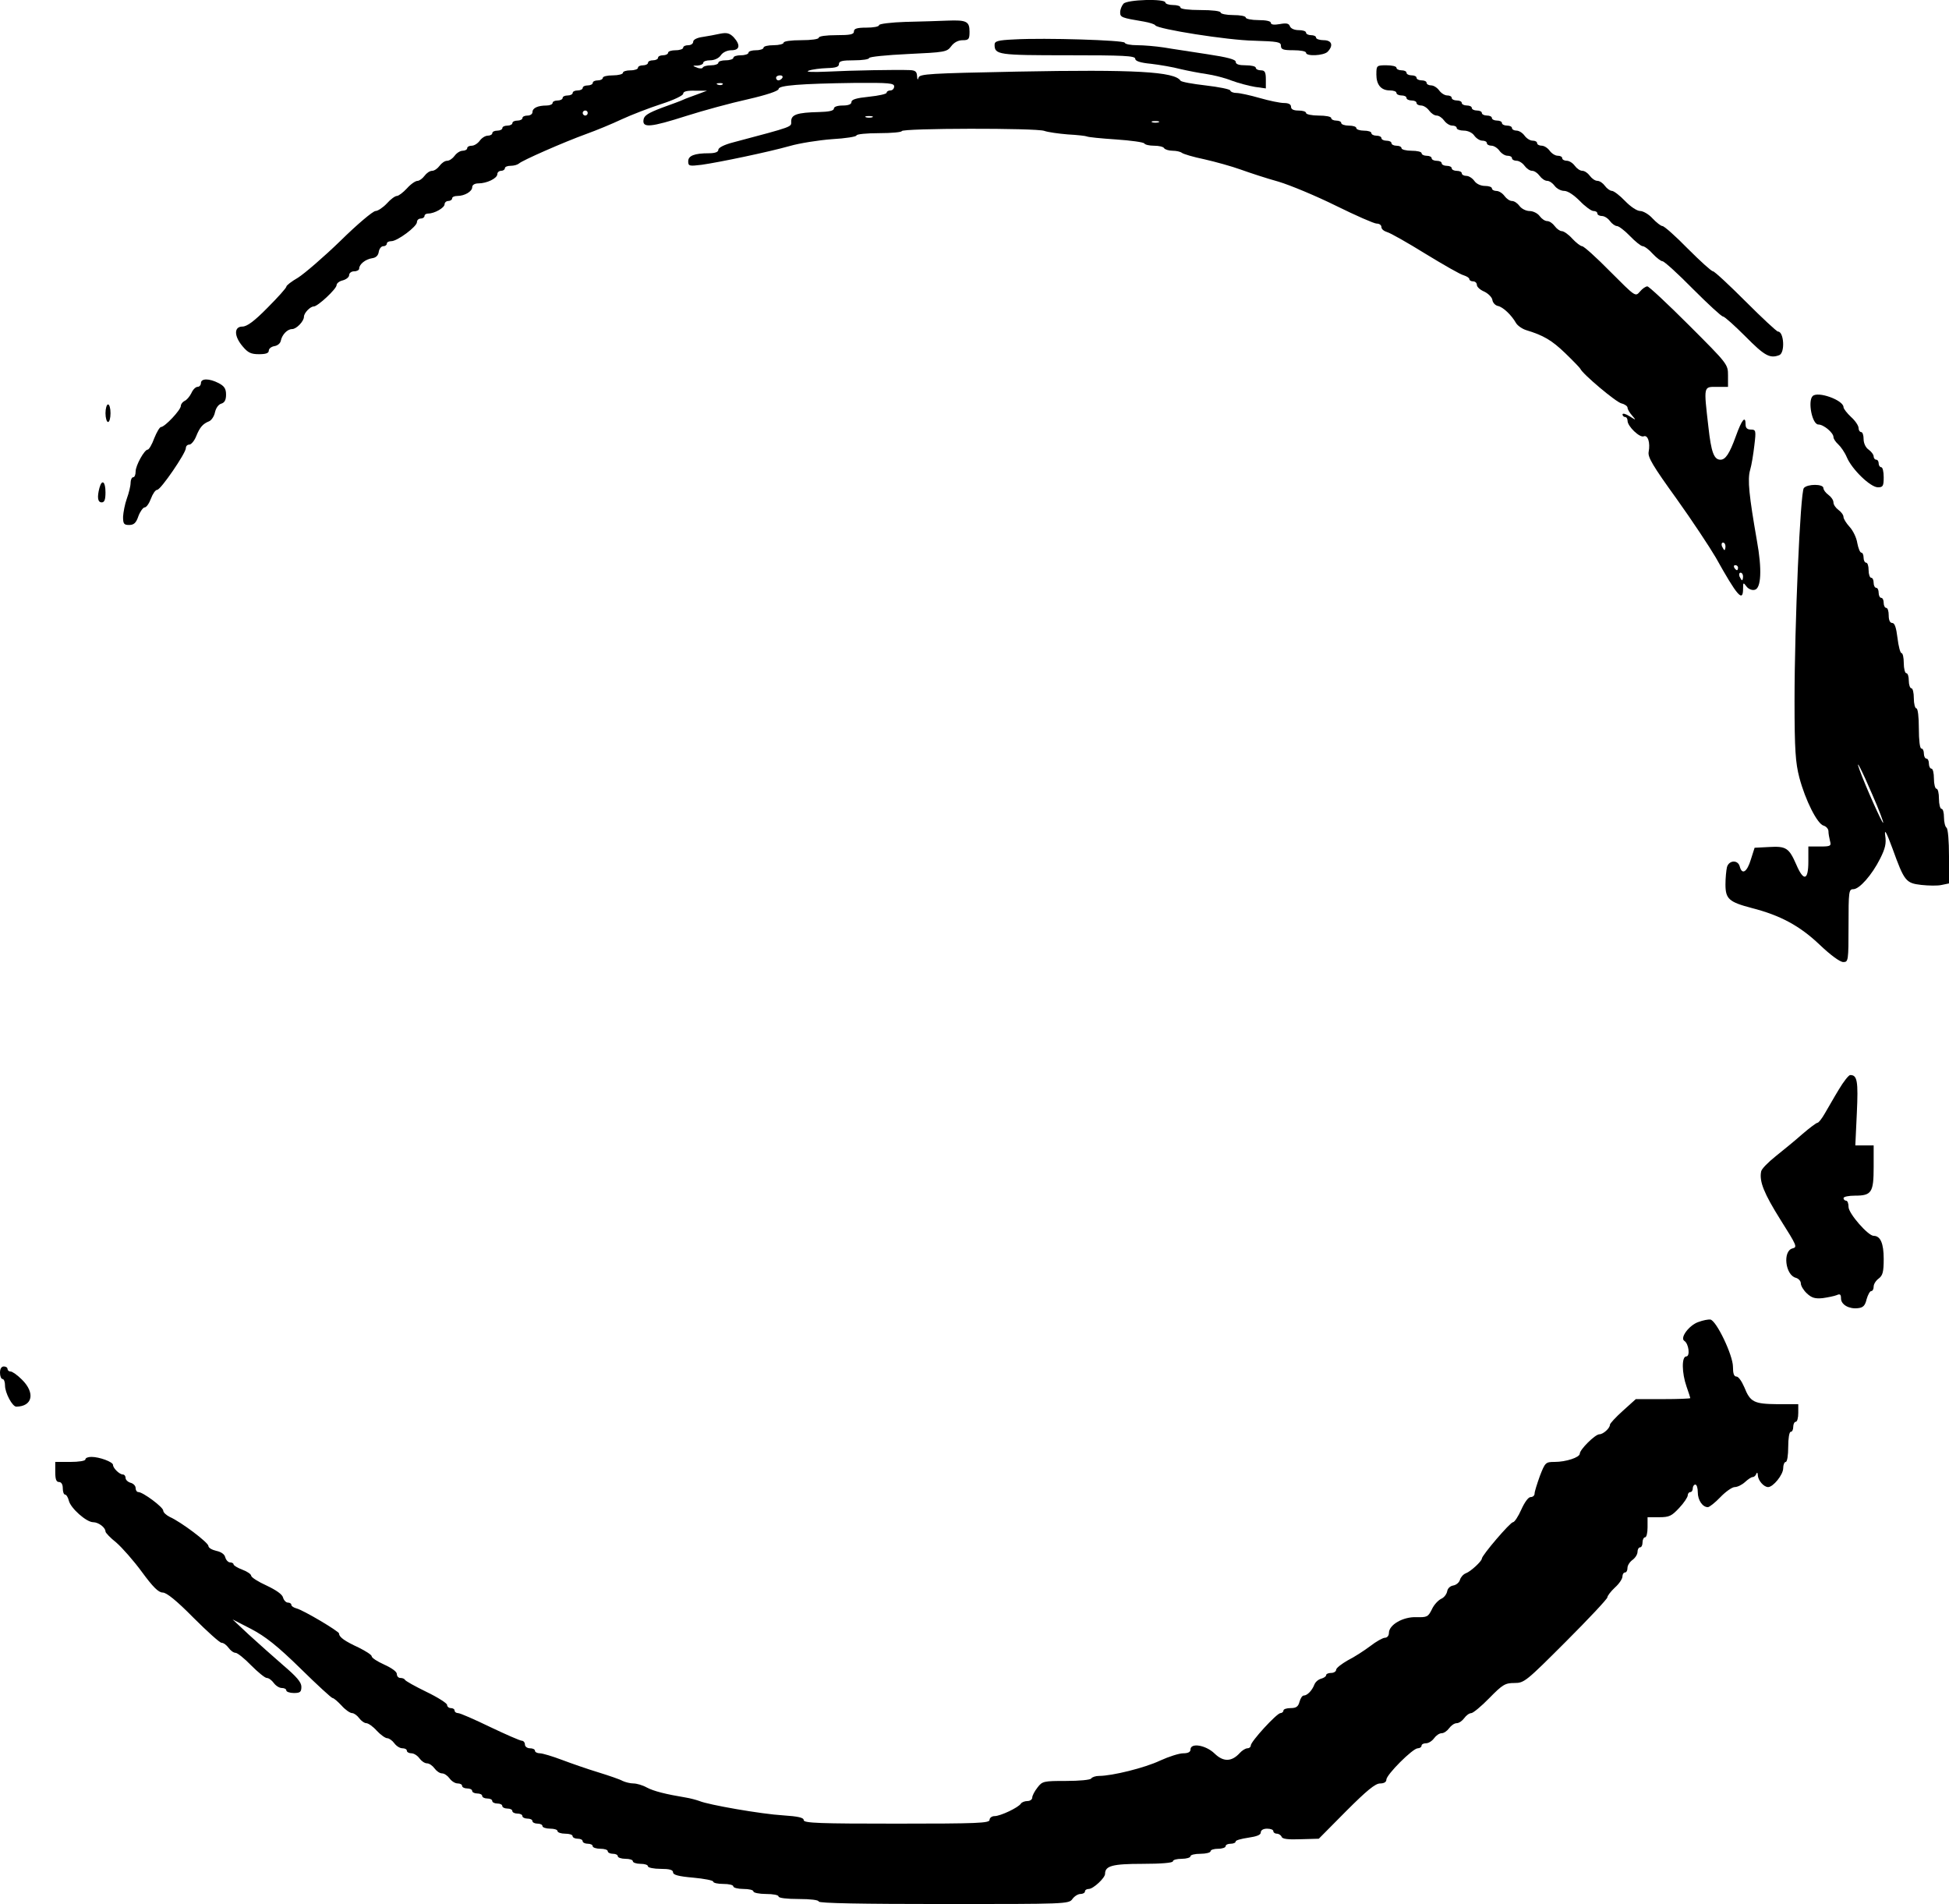
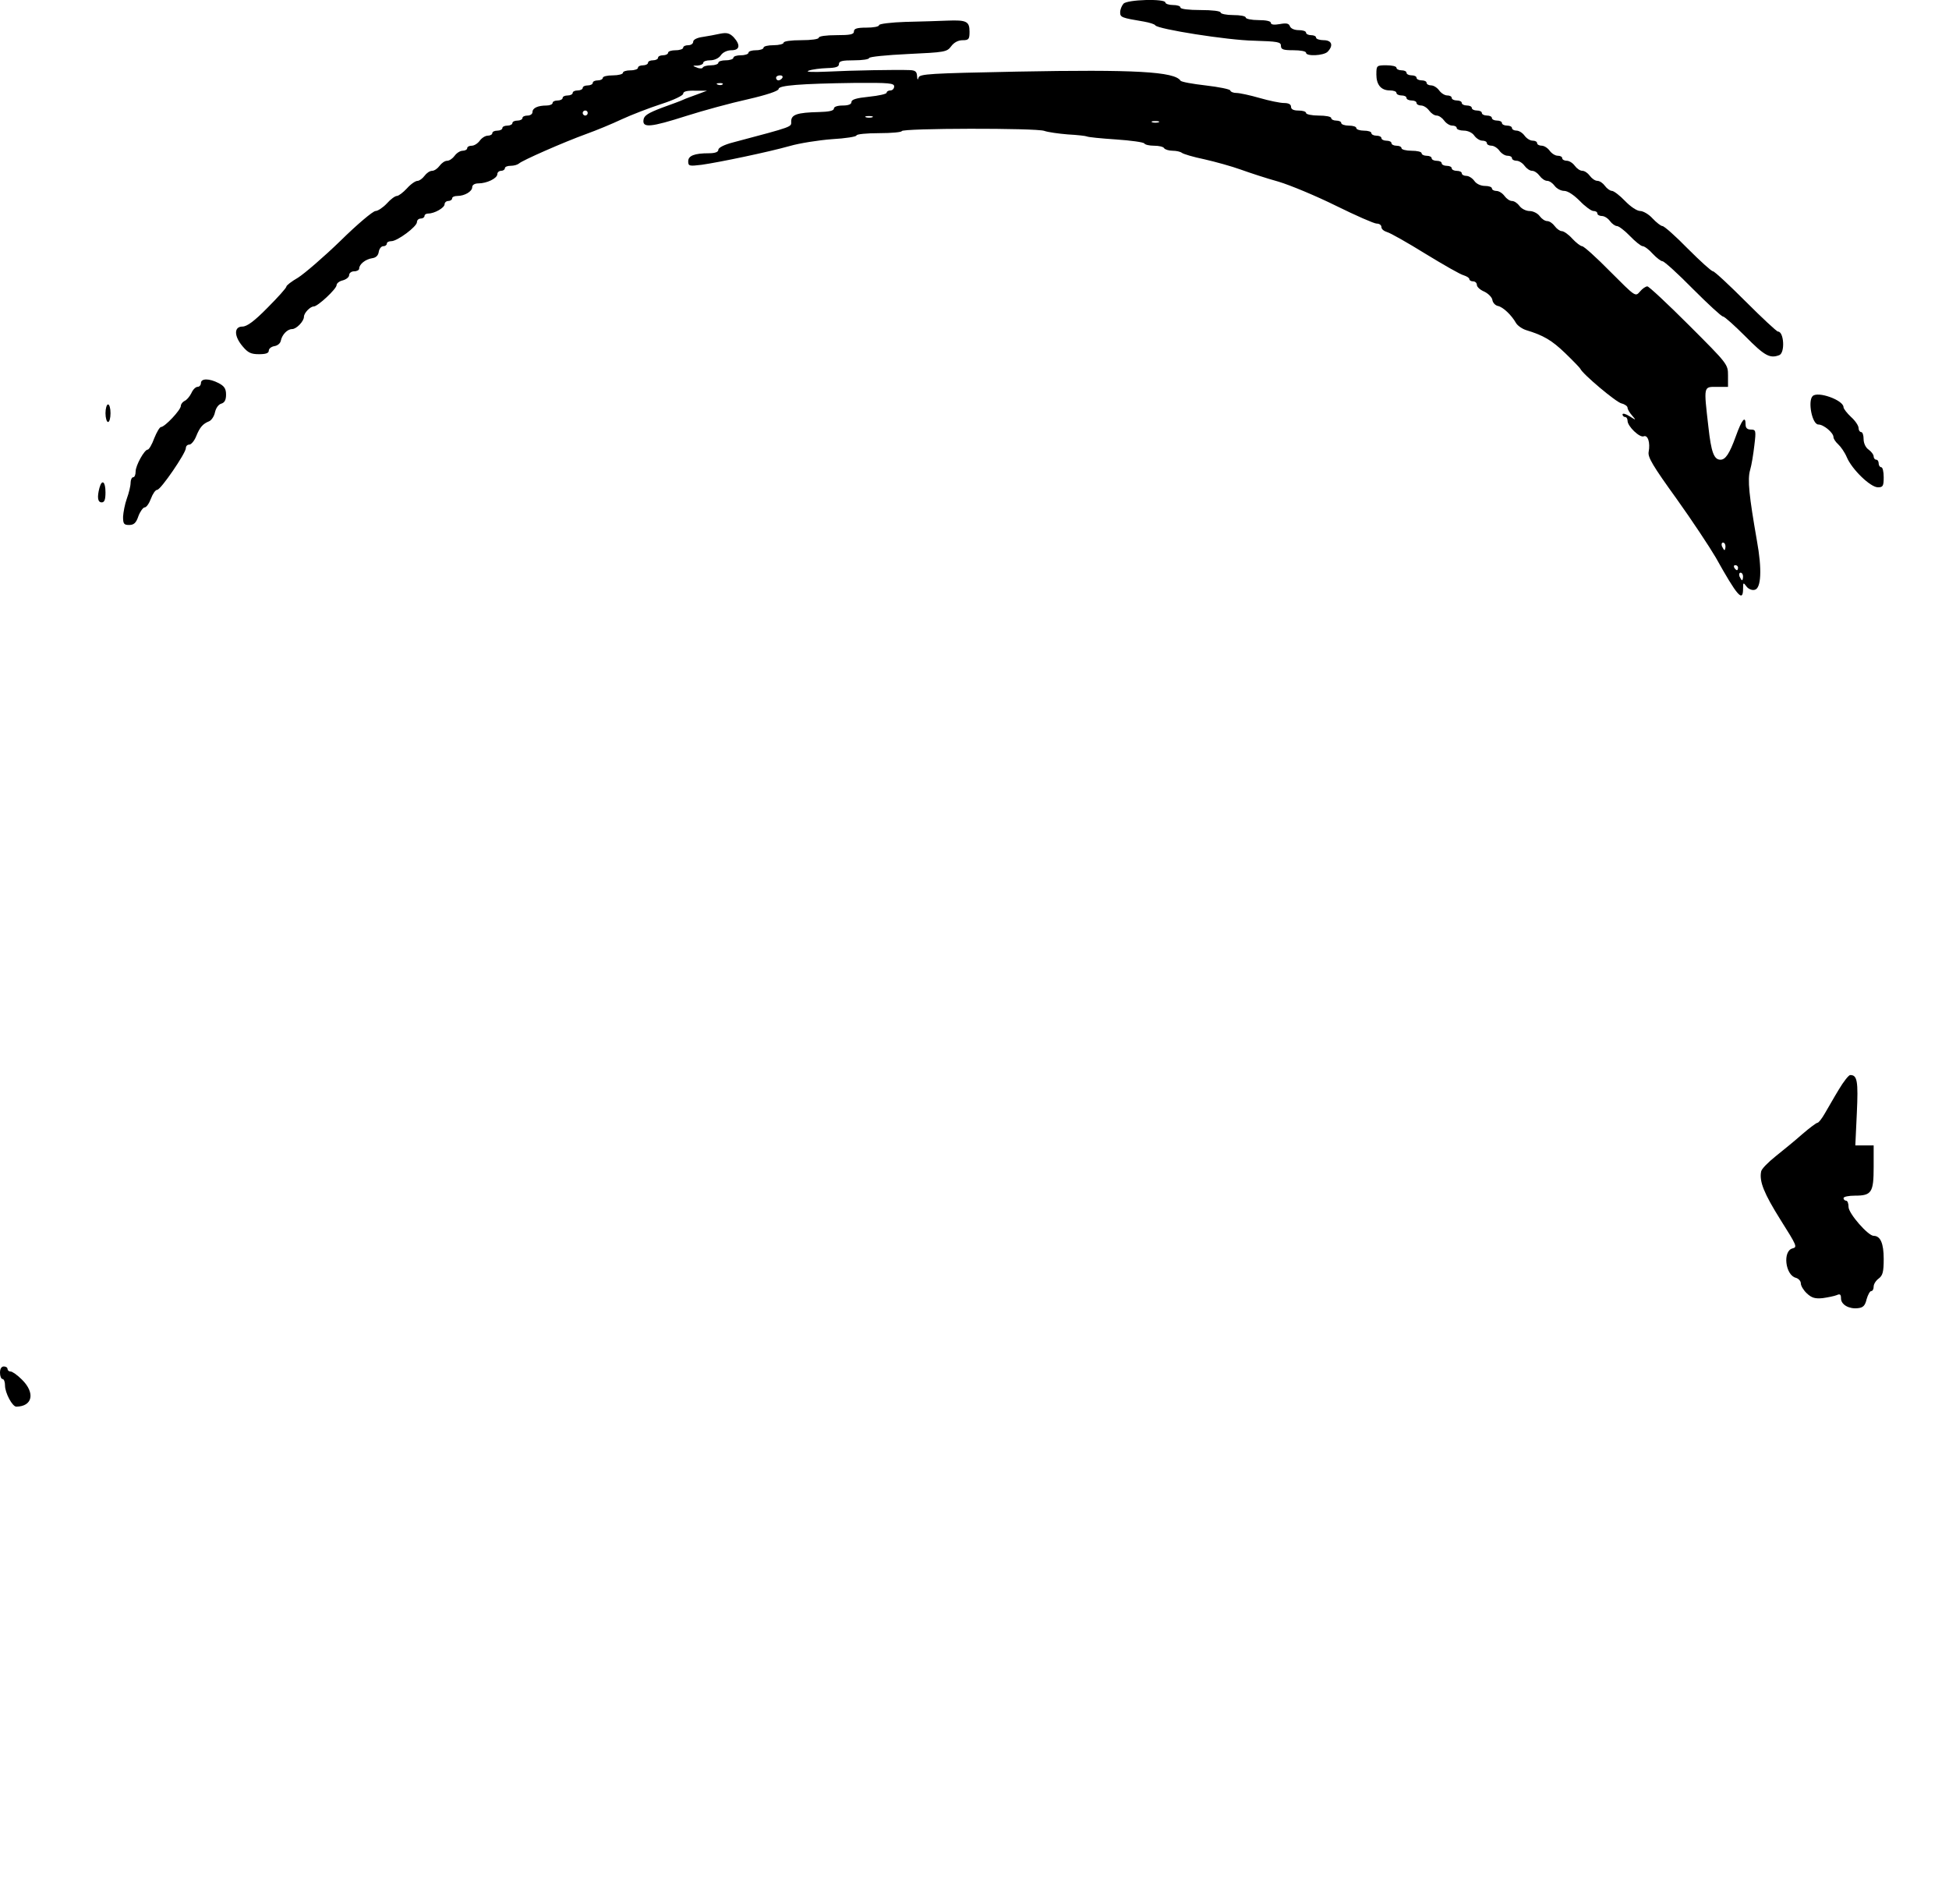
<svg xmlns="http://www.w3.org/2000/svg" version="1.0" width="776" height="758" viewBox="0 0 776 758" preserveAspectRatio="xMidYMid meet">
  <g transform="translate(0,758) scale(0.1,-0.1)" fill="#000000" stroke="none">
    <path d="M4473 7565 c-7 -8 -13 -23 -13 -34 0 -20 5 -22 95 -37 22 -4 42 -10 45 -15 10 -15 287 -59 392 -61 95 -3 108 -5 108 -20 0 -15 9 -18 50 -18 28 0 50 -4 50 -10 0 -15 70 -12 86 4 24 25 17 46 -16 46 -16 0 -30 5 -30 10 0 6 -9 10 -20 10 -11 0 -20 5 -20 10 0 6 -13 10 -29 10 -17 0 -31 6 -35 15 -4 12 -14 14 -41 9 -23 -4 -35 -2 -35 5 0 7 -20 11 -50 11 -27 0 -50 5 -50 10 0 6 -22 10 -50 10 -27 0 -50 5 -50 10 0 6 -33 10 -80 10 -47 0 -80 4 -80 10 0 6 -13 10 -30 10 -16 0 -30 5 -30 10 0 16 -153 12 -167 -5z" />
    <path d="M3608 7493 c-61 -2 -108 -8 -108 -13 0 -6 -22 -10 -50 -10 -38 0 -50 -4 -50 -15 0 -12 -14 -15 -70 -15 -40 0 -70 -4 -70 -10 0 -6 -30 -10 -70 -10 -40 0 -70 -4 -70 -10 0 -5 -18 -10 -40 -10 -22 0 -40 -4 -40 -10 0 -5 -13 -10 -30 -10 -16 0 -30 -4 -30 -10 0 -5 -13 -10 -30 -10 -16 0 -30 -4 -30 -10 0 -5 -13 -10 -30 -10 -16 0 -30 -4 -30 -10 0 -5 -13 -10 -29 -10 -16 0 -31 -4 -33 -9 -1 -4 -12 -5 -23 0 -19 7 -19 8 3 8 12 1 22 6 22 11 0 6 13 10 28 10 16 0 34 8 42 20 8 12 26 20 42 20 34 0 37 21 9 52 -16 16 -27 19 -53 14 -18 -4 -50 -10 -70 -13 -23 -3 -38 -11 -38 -19 0 -8 -9 -14 -20 -14 -11 0 -20 -4 -20 -10 0 -5 -13 -10 -30 -10 -16 0 -30 -4 -30 -10 0 -5 -9 -10 -20 -10 -11 0 -20 -4 -20 -10 0 -5 -9 -10 -20 -10 -11 0 -20 -4 -20 -10 0 -5 -9 -10 -20 -10 -11 0 -20 -4 -20 -10 0 -5 -13 -10 -30 -10 -16 0 -30 -4 -30 -10 0 -5 -18 -10 -40 -10 -22 0 -40 -4 -40 -10 0 -5 -9 -10 -20 -10 -11 0 -20 -4 -20 -10 0 -5 -9 -10 -20 -10 -11 0 -20 -4 -20 -10 0 -5 -9 -10 -20 -10 -11 0 -20 -4 -20 -10 0 -5 -9 -10 -20 -10 -11 0 -20 -4 -20 -10 0 -5 -9 -10 -20 -10 -11 0 -20 -4 -20 -10 0 -5 -11 -10 -24 -10 -35 0 -56 -10 -56 -26 0 -8 -9 -14 -20 -14 -11 0 -20 -4 -20 -10 0 -5 -9 -10 -20 -10 -11 0 -20 -4 -20 -10 0 -5 -9 -10 -20 -10 -11 0 -20 -4 -20 -10 0 -5 -9 -10 -20 -10 -11 0 -20 -4 -20 -10 0 -5 -8 -10 -18 -10 -10 0 -24 -9 -32 -20 -8 -11 -22 -20 -32 -20 -10 0 -18 -4 -18 -10 0 -5 -8 -10 -18 -10 -10 0 -24 -9 -32 -20 -8 -11 -21 -20 -30 -20 -9 0 -22 -9 -30 -20 -8 -11 -21 -20 -30 -20 -9 0 -22 -9 -30 -20 -8 -11 -21 -20 -28 -20 -8 0 -27 -13 -42 -30 -15 -16 -33 -30 -40 -30 -7 0 -25 -13 -40 -30 -15 -16 -36 -30 -45 -30 -10 0 -73 -53 -140 -119 -67 -65 -143 -130 -168 -146 -26 -15 -47 -31 -47 -36 0 -5 -34 -43 -75 -84 -53 -54 -82 -75 -100 -75 -34 0 -34 -38 1 -79 21 -25 33 -31 65 -31 27 0 39 4 39 14 0 8 10 16 22 18 13 2 24 11 26 22 5 24 26 46 45 46 17 0 47 31 47 49 0 15 25 41 39 41 16 0 91 70 91 85 0 7 11 16 25 19 14 4 25 13 25 21 0 8 9 15 20 15 11 0 20 5 20 11 0 17 25 37 51 41 16 2 25 11 27 26 2 12 10 22 18 22 8 0 14 5 14 10 0 6 8 10 18 10 24 0 102 58 102 76 0 8 7 14 15 14 8 0 15 5 15 10 0 6 7 10 15 10 25 0 65 23 65 37 0 7 7 13 15 13 8 0 15 5 15 10 0 6 9 10 21 10 29 0 59 18 59 35 0 9 10 15 25 15 33 0 75 20 75 37 0 7 7 13 15 13 8 0 15 5 15 10 0 6 10 10 23 10 13 0 27 4 33 9 12 12 178 85 269 118 39 14 102 40 140 58 39 18 109 45 158 61 50 16 87 34 87 41 0 9 15 13 48 12 l47 0 -40 -15 c-22 -8 -47 -17 -55 -21 -8 -4 -46 -18 -85 -32 -55 -21 -71 -31 -73 -48 -5 -33 28 -30 172 16 66 21 176 51 244 66 74 17 122 33 122 41 0 14 86 21 303 24 137 1 157 -1 157 -14 0 -9 -7 -16 -15 -16 -8 0 -15 -4 -15 -9 0 -5 -31 -12 -70 -16 -50 -5 -70 -11 -70 -21 0 -9 -12 -14 -35 -14 -21 0 -35 -5 -35 -12 0 -9 -20 -13 -60 -14 -86 -2 -110 -10 -110 -37 0 -23 13 -19 -232 -84 -35 -9 -58 -21 -58 -29 0 -9 -13 -14 -37 -14 -59 0 -83 -10 -83 -32 0 -19 4 -20 53 -14 71 10 267 51 352 75 38 11 114 23 167 27 54 3 98 10 98 15 0 5 41 9 90 9 50 0 90 4 90 8 0 12 537 13 568 1 14 -5 56 -11 93 -14 38 -2 72 -6 76 -8 5 -3 56 -8 116 -12 59 -4 110 -11 113 -16 3 -5 20 -9 39 -9 19 0 37 -4 40 -10 3 -5 19 -10 34 -10 15 0 31 -4 36 -8 6 -5 46 -17 90 -26 44 -10 109 -28 145 -41 36 -13 103 -35 150 -48 47 -14 150 -57 229 -96 79 -39 152 -71 162 -71 11 0 19 -6 19 -14 0 -8 10 -16 23 -20 12 -3 81 -42 152 -86 72 -44 140 -83 153 -86 12 -4 22 -10 22 -15 0 -5 7 -9 15 -9 8 0 15 -6 15 -14 0 -8 13 -20 30 -27 16 -8 31 -23 32 -34 2 -11 12 -21 22 -23 20 -4 54 -36 72 -68 6 -10 24 -23 40 -28 69 -21 102 -40 156 -92 31 -30 58 -58 60 -62 8 -20 142 -133 164 -138 13 -3 24 -11 24 -17 0 -6 8 -20 18 -31 17 -20 17 -20 -10 -3 -16 10 -28 13 -28 7 0 -5 5 -10 10 -10 6 0 10 -7 10 -15 0 -22 48 -68 64 -62 17 7 27 -25 20 -62 -4 -21 17 -56 110 -185 63 -88 133 -194 157 -235 86 -154 109 -181 109 -124 0 25 1 25 13 9 7 -10 22 -17 33 -14 26 5 30 81 9 196 -31 178 -38 243 -27 281 6 20 13 64 17 99 7 58 6 62 -14 62 -14 0 -21 6 -21 20 0 38 -15 20 -39 -47 -25 -69 -41 -93 -61 -93 -26 0 -37 30 -48 130 -19 165 -20 160 33 160 l45 0 0 45 c0 45 -1 46 -155 200 -85 85 -160 155 -166 155 -7 0 -20 -9 -30 -21 -18 -21 -18 -20 -118 80 -55 56 -105 101 -112 101 -6 0 -24 14 -39 30 -15 17 -34 30 -42 30 -7 0 -20 9 -28 20 -8 11 -21 20 -30 20 -9 0 -22 9 -30 20 -8 11 -26 20 -40 20 -14 0 -32 9 -40 20 -8 11 -21 20 -30 20 -9 0 -22 9 -30 20 -8 11 -22 20 -32 20 -10 0 -18 5 -18 10 0 6 -13 10 -28 10 -16 0 -34 8 -42 20 -8 11 -22 20 -32 20 -10 0 -18 5 -18 10 0 6 -9 10 -20 10 -11 0 -20 5 -20 10 0 6 -9 10 -20 10 -11 0 -20 5 -20 10 0 6 -9 10 -20 10 -11 0 -20 5 -20 10 0 6 -9 10 -20 10 -11 0 -20 5 -20 10 0 6 -18 10 -40 10 -22 0 -40 5 -40 10 0 6 -9 10 -20 10 -11 0 -20 5 -20 10 0 6 -9 10 -20 10 -11 0 -20 5 -20 10 0 6 -9 10 -20 10 -11 0 -20 5 -20 10 0 6 -13 10 -30 10 -16 0 -30 5 -30 10 0 6 -13 10 -30 10 -16 0 -30 5 -30 10 0 6 -9 10 -20 10 -11 0 -20 5 -20 10 0 6 -22 10 -50 10 -27 0 -50 5 -50 10 0 6 -13 10 -30 10 -20 0 -30 5 -30 15 0 10 -10 15 -28 15 -15 0 -59 9 -97 20 -38 11 -80 20 -92 20 -12 0 -23 4 -25 10 -1 5 -46 14 -98 20 -52 6 -97 14 -100 19 -24 36 -181 45 -652 36 -346 -7 -387 -9 -391 -24 -3 -11 -5 -9 -6 7 -1 17 -7 22 -28 23 -56 2 -230 -1 -328 -6 -64 -3 -91 -1 -75 4 14 5 46 9 73 10 35 1 47 5 47 16 0 12 13 15 60 15 33 0 60 4 60 9 0 5 69 12 154 16 148 7 156 8 173 31 11 15 28 24 45 24 25 0 28 4 28 34 0 41 -12 47 -88 44 -31 -1 -105 -4 -164 -5z m-493 -223 c-3 -5 -10 -10 -16 -10 -5 0 -9 5 -9 10 0 6 7 10 16 10 8 0 12 -4 9 -10z m-238 -26 c-3 -3 -12 -4 -19 -1 -8 3 -5 6 6 6 11 1 17 -2 13 -5z m-537 -114 c0 -5 -4 -10 -10 -10 -5 0 -10 5 -10 10 0 6 5 10 10 10 6 0 10 -4 10 -10z m1133 -17 c-7 -2 -19 -2 -25 0 -7 3 -2 5 12 5 14 0 19 -2 13 -5z m1140 -20 c-7 -2 -19 -2 -25 0 -7 3 -2 5 12 5 14 0 19 -2 13 -5z m2257 -1688 c0 -8 -2 -15 -4 -15 -2 0 -6 7 -10 15 -3 8 -1 15 4 15 6 0 10 -7 10 -15z m50 -85 c0 -5 -2 -10 -4 -10 -3 0 -8 5 -11 10 -3 6 -1 10 4 10 6 0 11 -4 11 -10z m20 -35 c0 -8 -2 -15 -4 -15 -2 0 -6 7 -10 15 -3 8 -1 15 4 15 6 0 10 -7 10 -15z" />
-     <path d="M4038 7423 c-66 -3 -78 -7 -78 -21 0 -40 14 -42 292 -42 220 0 268 -2 268 -14 0 -9 20 -16 63 -20 34 -4 87 -13 117 -21 30 -7 77 -16 105 -20 27 -4 72 -15 99 -26 27 -10 69 -21 93 -25 l43 -6 0 36 c0 29 -4 36 -20 36 -11 0 -20 5 -20 10 0 6 -18 10 -40 10 -27 0 -40 4 -40 14 0 9 -32 18 -112 30 -62 10 -140 21 -174 27 -33 5 -81 9 -106 9 -26 0 -48 4 -50 10 -3 10 -317 20 -440 13z" />
    <path d="M5480 7284 c0 -42 19 -64 54 -64 14 0 26 -4 26 -10 0 -5 9 -10 20 -10 11 0 20 -4 20 -10 0 -5 9 -10 20 -10 11 0 20 -4 20 -10 0 -5 8 -10 18 -10 10 0 24 -9 32 -20 8 -11 21 -20 30 -20 9 0 22 -9 30 -20 8 -11 22 -20 32 -20 10 0 18 -4 18 -10 0 -5 13 -10 28 -10 16 0 34 -8 42 -20 8 -11 22 -20 32 -20 10 0 18 -4 18 -10 0 -5 8 -10 18 -10 10 0 24 -9 32 -20 8 -11 22 -20 32 -20 10 0 18 -4 18 -10 0 -5 8 -10 18 -10 10 0 24 -9 32 -20 8 -11 21 -20 30 -20 9 0 22 -9 30 -20 8 -11 21 -20 30 -20 9 0 22 -9 30 -20 8 -11 25 -20 38 -20 14 0 38 -16 62 -40 21 -22 46 -40 54 -40 9 0 16 -4 16 -10 0 -5 8 -10 18 -10 10 0 24 -9 32 -20 8 -11 21 -20 28 -20 7 0 31 -18 52 -40 21 -22 44 -40 50 -40 7 0 25 -13 40 -30 15 -16 33 -30 39 -30 7 0 61 -49 121 -110 60 -60 114 -110 120 -110 6 0 46 -36 90 -80 76 -77 97 -88 134 -74 24 9 19 94 -5 94 -5 0 -63 54 -129 120 -66 66 -124 120 -130 120 -6 0 -51 41 -100 90 -49 50 -94 90 -101 90 -6 0 -24 14 -39 30 -15 17 -38 30 -50 30 -12 0 -38 17 -60 40 -21 22 -45 40 -52 40 -7 0 -20 9 -28 20 -8 11 -21 20 -30 20 -9 0 -22 9 -30 20 -8 11 -21 20 -30 20 -9 0 -22 9 -30 20 -8 11 -22 20 -32 20 -10 0 -18 5 -18 10 0 6 -8 10 -18 10 -10 0 -24 9 -32 20 -8 11 -22 20 -32 20 -10 0 -18 5 -18 10 0 6 -8 10 -18 10 -10 0 -24 9 -32 20 -8 11 -22 20 -32 20 -10 0 -18 5 -18 10 0 6 -9 10 -20 10 -11 0 -20 5 -20 10 0 6 -9 10 -20 10 -11 0 -20 5 -20 10 0 6 -9 10 -20 10 -11 0 -20 5 -20 10 0 6 -9 10 -20 10 -11 0 -20 5 -20 10 0 6 -9 10 -20 10 -11 0 -20 5 -20 10 0 6 -9 10 -20 10 -11 0 -20 5 -20 10 0 6 -8 10 -18 10 -10 0 -24 9 -32 20 -8 11 -22 20 -32 20 -10 0 -18 5 -18 10 0 6 -9 10 -20 10 -11 0 -20 5 -20 10 0 6 -9 10 -20 10 -11 0 -20 5 -20 10 0 6 -9 10 -20 10 -11 0 -20 5 -20 10 0 6 -18 10 -40 10 -39 0 -40 -1 -40 -36z" />
    <path d="M800 6055 c0 -8 -6 -15 -13 -15 -8 0 -19 -11 -25 -25 -7 -14 -19 -28 -27 -31 -8 -4 -15 -13 -15 -20 0 -16 -64 -84 -79 -84 -5 0 -17 -20 -27 -45 -9 -25 -21 -45 -26 -45 -13 0 -48 -63 -48 -87 0 -13 -4 -23 -10 -23 -5 0 -10 -10 -10 -22 0 -13 -7 -41 -15 -63 -8 -22 -14 -55 -15 -72 0 -28 3 -33 24 -33 19 0 28 8 37 35 7 19 19 35 25 35 7 0 18 16 25 35 7 19 18 35 25 35 14 0 114 146 114 166 0 8 6 14 14 14 7 0 20 15 27 33 15 37 27 50 52 60 9 4 20 20 23 36 4 17 14 31 25 34 13 4 19 14 19 36 0 24 -7 34 -30 46 -37 19 -70 19 -70 0z" />
    <path d="M7217 6003 c-20 -20 -2 -113 23 -113 21 0 60 -33 60 -50 0 -7 9 -20 19 -29 10 -9 26 -32 34 -51 20 -48 94 -120 124 -120 20 0 23 5 23 40 0 22 -4 40 -10 40 -5 0 -10 7 -10 15 0 8 -4 15 -10 15 -5 0 -10 6 -10 13 0 7 -9 19 -20 27 -12 8 -20 26 -20 42 0 15 -4 28 -10 28 -5 0 -10 7 -10 16 0 9 -13 29 -30 44 -16 15 -30 33 -30 39 0 28 -103 65 -123 44z" />
    <path d="M420 5935 c0 -19 5 -35 10 -35 6 0 10 16 10 35 0 19 -4 35 -10 35 -5 0 -10 -16 -10 -35z" />
    <path d="M396 5638 c-10 -38 -7 -58 9 -58 11 0 15 11 15 40 0 43 -14 54 -24 18z" />
-     <path d="M7182 5637 c-14 -17 -37 -544 -37 -847 0 -196 4 -247 19 -305 24 -91 72 -186 97 -192 10 -3 19 -13 19 -22 0 -9 3 -26 6 -38 6 -21 3 -23 -40 -23 l-46 0 0 -60 c0 -76 -19 -80 -48 -12 -29 66 -40 74 -108 70 l-58 -3 -15 -47 c-15 -50 -35 -62 -44 -28 -7 28 -43 26 -51 -2 -3 -13 -6 -44 -6 -69 0 -58 14 -70 105 -94 113 -29 190 -70 270 -146 43 -41 81 -69 94 -69 20 0 21 4 21 145 0 136 1 145 19 145 24 0 74 56 107 122 20 40 25 60 20 92 -4 29 5 13 29 -52 47 -130 53 -138 115 -145 28 -3 65 -4 81 0 l29 6 0 108 c0 61 -4 110 -10 114 -5 3 -10 22 -10 41 0 19 -4 34 -10 34 -5 0 -10 18 -10 40 0 22 -4 40 -10 40 -5 0 -10 18 -10 40 0 22 -4 40 -10 40 -5 0 -10 9 -10 20 0 11 -4 20 -10 20 -5 0 -10 9 -10 20 0 11 -4 20 -10 20 -6 0 -10 33 -10 80 0 47 -4 80 -10 80 -5 0 -10 18 -10 40 0 22 -4 40 -10 40 -5 0 -10 14 -10 30 0 17 -4 30 -10 30 -5 0 -10 18 -10 40 0 22 -4 40 -9 40 -5 0 -12 27 -16 60 -5 41 -11 60 -21 60 -9 0 -14 11 -14 30 0 17 -4 30 -10 30 -5 0 -10 9 -10 20 0 11 -4 20 -10 20 -5 0 -10 9 -10 20 0 11 -4 20 -10 20 -5 0 -10 9 -10 20 0 11 -4 20 -10 20 -5 0 -10 14 -10 30 0 17 -4 30 -10 30 -5 0 -10 9 -10 20 0 11 -4 20 -9 20 -5 0 -12 17 -16 38 -3 21 -17 50 -31 65 -13 14 -24 32 -24 39 0 8 -9 20 -20 28 -11 8 -20 21 -20 30 0 9 -9 22 -20 30 -11 8 -20 20 -20 27 0 17 -64 17 -78 0z m273 -1221 c26 -59 45 -110 43 -112 -4 -3 -73 152 -94 211 -20 55 10 -3 51 -99z" />
    <path d="M7321 3242 c-19 -31 -43 -74 -55 -94 -12 -21 -25 -38 -30 -38 -4 0 -31 -20 -60 -45 -28 -25 -76 -64 -106 -88 -30 -24 -57 -51 -58 -61 -8 -40 12 -88 77 -192 65 -103 68 -109 48 -114 -40 -10 -29 -106 13 -117 11 -3 20 -13 20 -22 0 -10 11 -28 24 -40 19 -18 33 -22 63 -19 21 3 46 8 56 12 13 6 17 3 17 -13 0 -25 32 -43 67 -39 21 2 29 10 35 36 5 17 13 32 18 32 6 0 10 8 10 18 0 10 9 24 20 32 16 12 20 26 20 78 0 62 -13 92 -40 92 -22 0 -100 89 -100 115 0 14 -4 25 -10 25 -5 0 -10 5 -10 10 0 6 21 10 46 10 66 0 74 13 74 114 l0 86 -37 0 -36 0 6 128 c6 128 2 153 -27 152 -6 -1 -26 -26 -45 -58z" />
-     <path d="M6762 2317 c-37 -13 -74 -63 -56 -75 18 -11 24 -62 8 -62 -19 0 -18 -66 1 -120 8 -23 15 -44 15 -46 0 -2 -49 -4 -108 -4 l-109 0 -51 -46 c-29 -26 -52 -51 -52 -56 0 -14 -27 -38 -42 -38 -17 0 -78 -61 -78 -77 0 -15 -55 -33 -100 -33 -36 0 -38 -2 -59 -56 -11 -31 -21 -62 -21 -70 0 -8 -7 -14 -16 -14 -9 0 -24 -21 -37 -50 -12 -27 -27 -50 -33 -50 -11 0 -124 -132 -124 -145 0 -10 -44 -51 -63 -58 -11 -4 -21 -16 -24 -26 -3 -11 -15 -21 -27 -23 -12 -2 -22 -11 -24 -23 -2 -11 -12 -25 -24 -30 -12 -6 -29 -24 -37 -42 -15 -30 -19 -32 -62 -31 -52 2 -109 -30 -109 -63 0 -11 -7 -19 -16 -19 -8 0 -35 -15 -58 -33 -24 -18 -64 -44 -90 -57 -25 -14 -46 -31 -46 -37 0 -7 -9 -13 -20 -13 -11 0 -20 -4 -20 -9 0 -5 -9 -11 -20 -14 -11 -3 -23 -13 -27 -24 -9 -23 -28 -43 -42 -43 -6 0 -13 -11 -17 -25 -5 -19 -13 -25 -35 -25 -16 0 -29 -4 -29 -10 0 -5 -6 -10 -12 -10 -15 -1 -118 -113 -118 -129 0 -6 -6 -11 -13 -11 -8 0 -22 -9 -31 -19 -32 -35 -65 -36 -100 -2 -35 34 -96 44 -96 16 0 -10 -10 -15 -29 -15 -16 0 -57 -13 -92 -29 -61 -29 -191 -61 -243 -61 -14 0 -28 -5 -31 -10 -3 -6 -48 -10 -100 -10 -89 0 -95 -1 -114 -26 -12 -15 -21 -33 -21 -40 0 -8 -9 -14 -19 -14 -11 0 -23 -5 -26 -10 -10 -16 -82 -50 -105 -50 -11 0 -20 -7 -20 -15 0 -13 -48 -15 -370 -15 -305 0 -370 2 -370 14 0 10 -22 15 -82 19 -86 5 -298 42 -333 57 -11 4 -36 11 -55 14 -78 13 -127 25 -155 40 -16 9 -40 16 -53 16 -13 0 -32 5 -43 10 -10 6 -54 21 -96 34 -43 13 -109 36 -146 50 -37 14 -77 26 -87 26 -11 0 -20 5 -20 10 0 6 -9 10 -20 10 -11 0 -20 7 -20 15 0 8 -6 15 -12 15 -7 0 -64 25 -127 55 -62 30 -119 55 -127 55 -8 0 -14 5 -14 10 0 6 -7 10 -15 10 -8 0 -15 6 -15 13 0 6 -37 30 -83 52 -45 22 -83 43 -85 48 -2 4 -10 7 -18 7 -8 0 -14 7 -14 16 0 9 -21 24 -50 37 -27 12 -50 27 -50 33 0 6 -24 21 -52 35 -54 25 -78 41 -78 56 -1 9 -142 93 -170 100 -11 3 -20 9 -20 14 0 5 -6 9 -14 9 -7 0 -16 9 -19 20 -3 13 -28 30 -66 48 -33 15 -60 32 -61 39 0 6 -16 17 -35 24 -19 7 -35 17 -35 21 0 4 -6 8 -14 8 -7 0 -16 9 -19 20 -3 13 -17 22 -36 26 -17 4 -31 12 -31 19 0 14 -109 96 -154 116 -14 7 -26 18 -26 25 0 14 -81 74 -99 74 -6 0 -11 7 -11 16 0 9 -9 18 -20 21 -11 3 -20 12 -20 19 0 8 -5 14 -11 14 -13 0 -39 25 -39 38 0 12 -54 32 -86 32 -13 0 -24 -4 -24 -10 0 -6 -27 -10 -60 -10 l-60 0 0 -40 c0 -29 4 -40 15 -40 9 0 15 -9 15 -25 0 -14 4 -25 9 -25 5 0 12 -11 15 -24 7 -30 70 -86 97 -86 21 0 49 -21 49 -37 0 -5 19 -25 43 -44 23 -20 69 -72 102 -117 44 -60 66 -82 83 -82 15 0 55 -32 122 -100 55 -55 105 -100 112 -100 8 0 20 -9 28 -20 8 -11 20 -20 28 -20 7 0 35 -22 62 -50 27 -27 55 -50 62 -50 8 0 20 -9 28 -20 8 -11 22 -20 32 -20 10 0 18 -4 18 -10 0 -5 14 -10 30 -10 25 0 30 4 30 25 0 18 -19 40 -73 86 -39 34 -101 89 -137 122 l-64 60 74 -38 c57 -30 104 -67 196 -157 66 -65 124 -118 128 -118 5 0 21 -14 36 -30 15 -17 34 -30 42 -30 7 0 20 -9 28 -20 8 -11 21 -20 28 -20 8 0 27 -13 42 -30 15 -16 34 -30 42 -30 7 0 20 -9 28 -20 8 -11 22 -20 32 -20 10 0 18 -4 18 -10 0 -5 8 -10 18 -10 10 0 24 -9 32 -20 8 -11 21 -20 30 -20 9 0 22 -9 30 -20 8 -11 21 -20 30 -20 9 0 22 -9 30 -20 8 -11 22 -20 32 -20 10 0 18 -4 18 -10 0 -5 9 -10 20 -10 11 0 20 -4 20 -10 0 -5 9 -10 20 -10 11 0 20 -4 20 -10 0 -5 9 -10 20 -10 11 0 20 -4 20 -10 0 -5 9 -10 20 -10 11 0 20 -4 20 -10 0 -5 9 -10 20 -10 11 0 20 -4 20 -10 0 -5 9 -10 20 -10 11 0 20 -4 20 -10 0 -5 9 -10 20 -10 11 0 20 -4 20 -10 0 -5 9 -10 20 -10 11 0 20 -4 20 -10 0 -5 14 -10 30 -10 17 0 30 -4 30 -10 0 -5 14 -10 30 -10 17 0 30 -4 30 -10 0 -5 9 -10 20 -10 11 0 20 -4 20 -10 0 -5 9 -10 20 -10 11 0 20 -4 20 -10 0 -5 14 -10 30 -10 17 0 30 -4 30 -10 0 -5 9 -10 20 -10 11 0 20 -4 20 -10 0 -5 14 -10 30 -10 17 0 30 -4 30 -10 0 -5 14 -10 30 -10 17 0 30 -4 30 -10 0 -5 23 -10 50 -10 36 0 50 -4 50 -14 0 -10 22 -16 80 -21 44 -4 80 -11 80 -16 0 -5 18 -9 40 -9 22 0 40 -4 40 -10 0 -5 18 -10 40 -10 22 0 40 -4 40 -10 0 -5 23 -10 50 -10 28 0 50 -4 50 -10 0 -6 33 -10 80 -10 47 0 80 -4 80 -10 0 -7 173 -10 498 -10 486 0 498 0 512 20 8 11 22 20 32 20 10 0 18 5 18 10 0 6 7 10 15 10 18 0 65 44 65 60 0 32 29 40 149 40 74 0 121 4 121 10 0 6 16 10 35 10 19 0 35 5 35 10 0 6 18 10 40 10 22 0 40 5 40 10 0 6 14 10 30 10 17 0 30 5 30 10 0 6 9 10 20 10 11 0 20 4 20 9 0 5 23 11 50 15 34 5 50 11 50 21 0 9 10 15 25 15 14 0 25 -4 25 -10 0 -5 6 -10 14 -10 8 0 16 -6 19 -12 2 -9 25 -12 76 -10 l72 2 109 110 c82 82 116 110 135 110 16 0 25 6 25 15 0 20 105 125 125 125 8 0 15 5 15 10 0 6 8 10 18 10 10 0 24 9 32 20 8 11 21 20 30 20 9 0 22 9 30 20 8 11 21 20 30 20 9 0 22 9 30 20 8 11 20 20 28 20 7 0 40 27 72 60 53 54 63 60 100 60 39 0 46 6 205 165 91 91 165 170 165 176 0 6 14 24 30 39 17 15 30 35 30 44 0 9 5 16 10 16 6 0 10 8 10 18 0 10 9 24 20 32 11 8 20 22 20 32 0 10 5 18 10 18 6 0 10 9 10 20 0 11 5 20 10 20 6 0 10 18 10 40 l0 40 46 0 c41 0 50 5 80 37 19 20 34 43 34 50 0 7 5 13 10 13 6 0 10 7 10 15 0 8 5 15 10 15 6 0 10 -14 10 -31 0 -31 19 -59 40 -59 6 0 29 18 50 40 21 22 47 40 57 40 11 0 29 9 41 20 12 11 25 20 31 20 5 0 12 6 14 13 3 7 6 4 6 -6 1 -21 24 -47 41 -47 20 0 60 49 60 75 0 14 5 25 10 25 6 0 10 27 10 60 0 33 4 60 10 60 6 0 10 9 10 20 0 11 5 20 10 20 6 0 10 16 10 35 l0 35 -82 0 c-95 1 -109 8 -133 68 -10 23 -23 42 -31 42 -10 0 -14 12 -14 39 0 46 -66 184 -90 188 -8 1 -30 -3 -48 -10z" />
-     <path d="M0 2115 c0 -14 5 -25 10 -25 6 0 10 -12 10 -26 0 -29 29 -84 45 -84 65 1 76 55 22 108 -18 18 -38 32 -45 32 -7 0 -12 5 -12 10 0 6 -7 10 -15 10 -9 0 -15 -9 -15 -25z" />
+     <path d="M0 2115 c0 -14 5 -25 10 -25 6 0 10 -12 10 -26 0 -29 29 -84 45 -84 65 1 76 55 22 108 -18 18 -38 32 -45 32 -7 0 -12 5 -12 10 0 6 -7 10 -15 10 -9 0 -15 -9 -15 -25" />
  </g>
</svg>